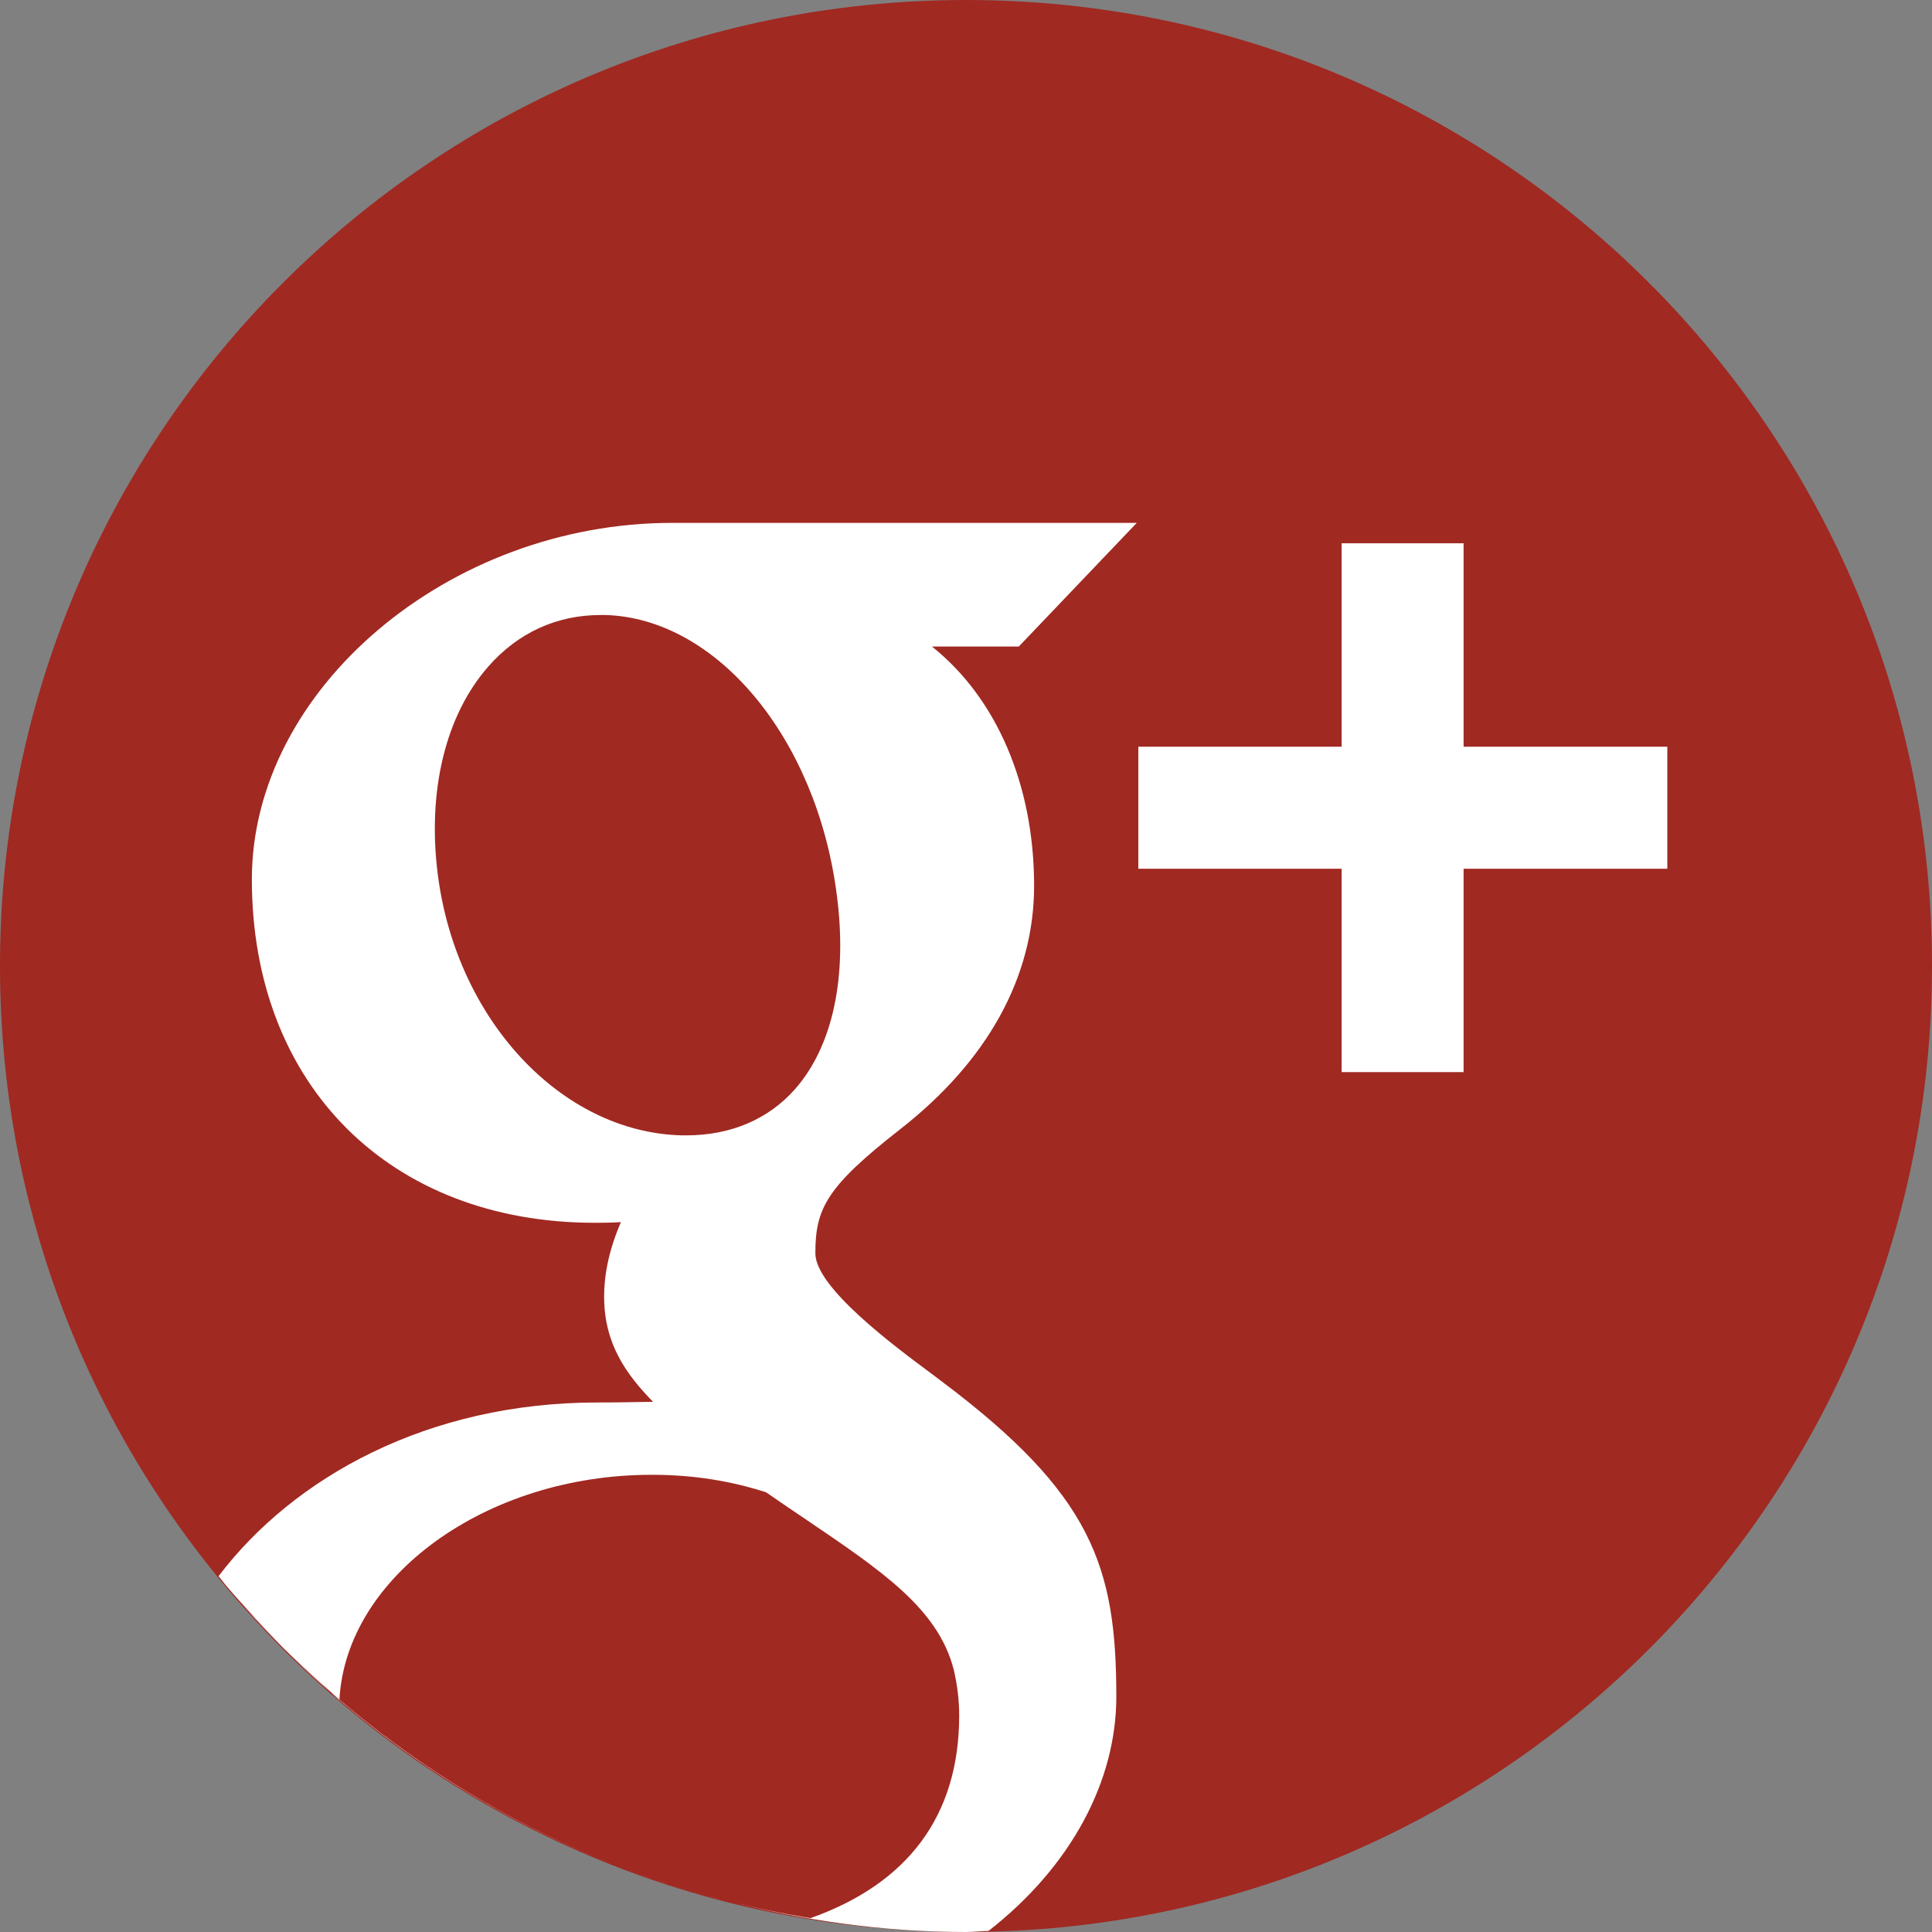
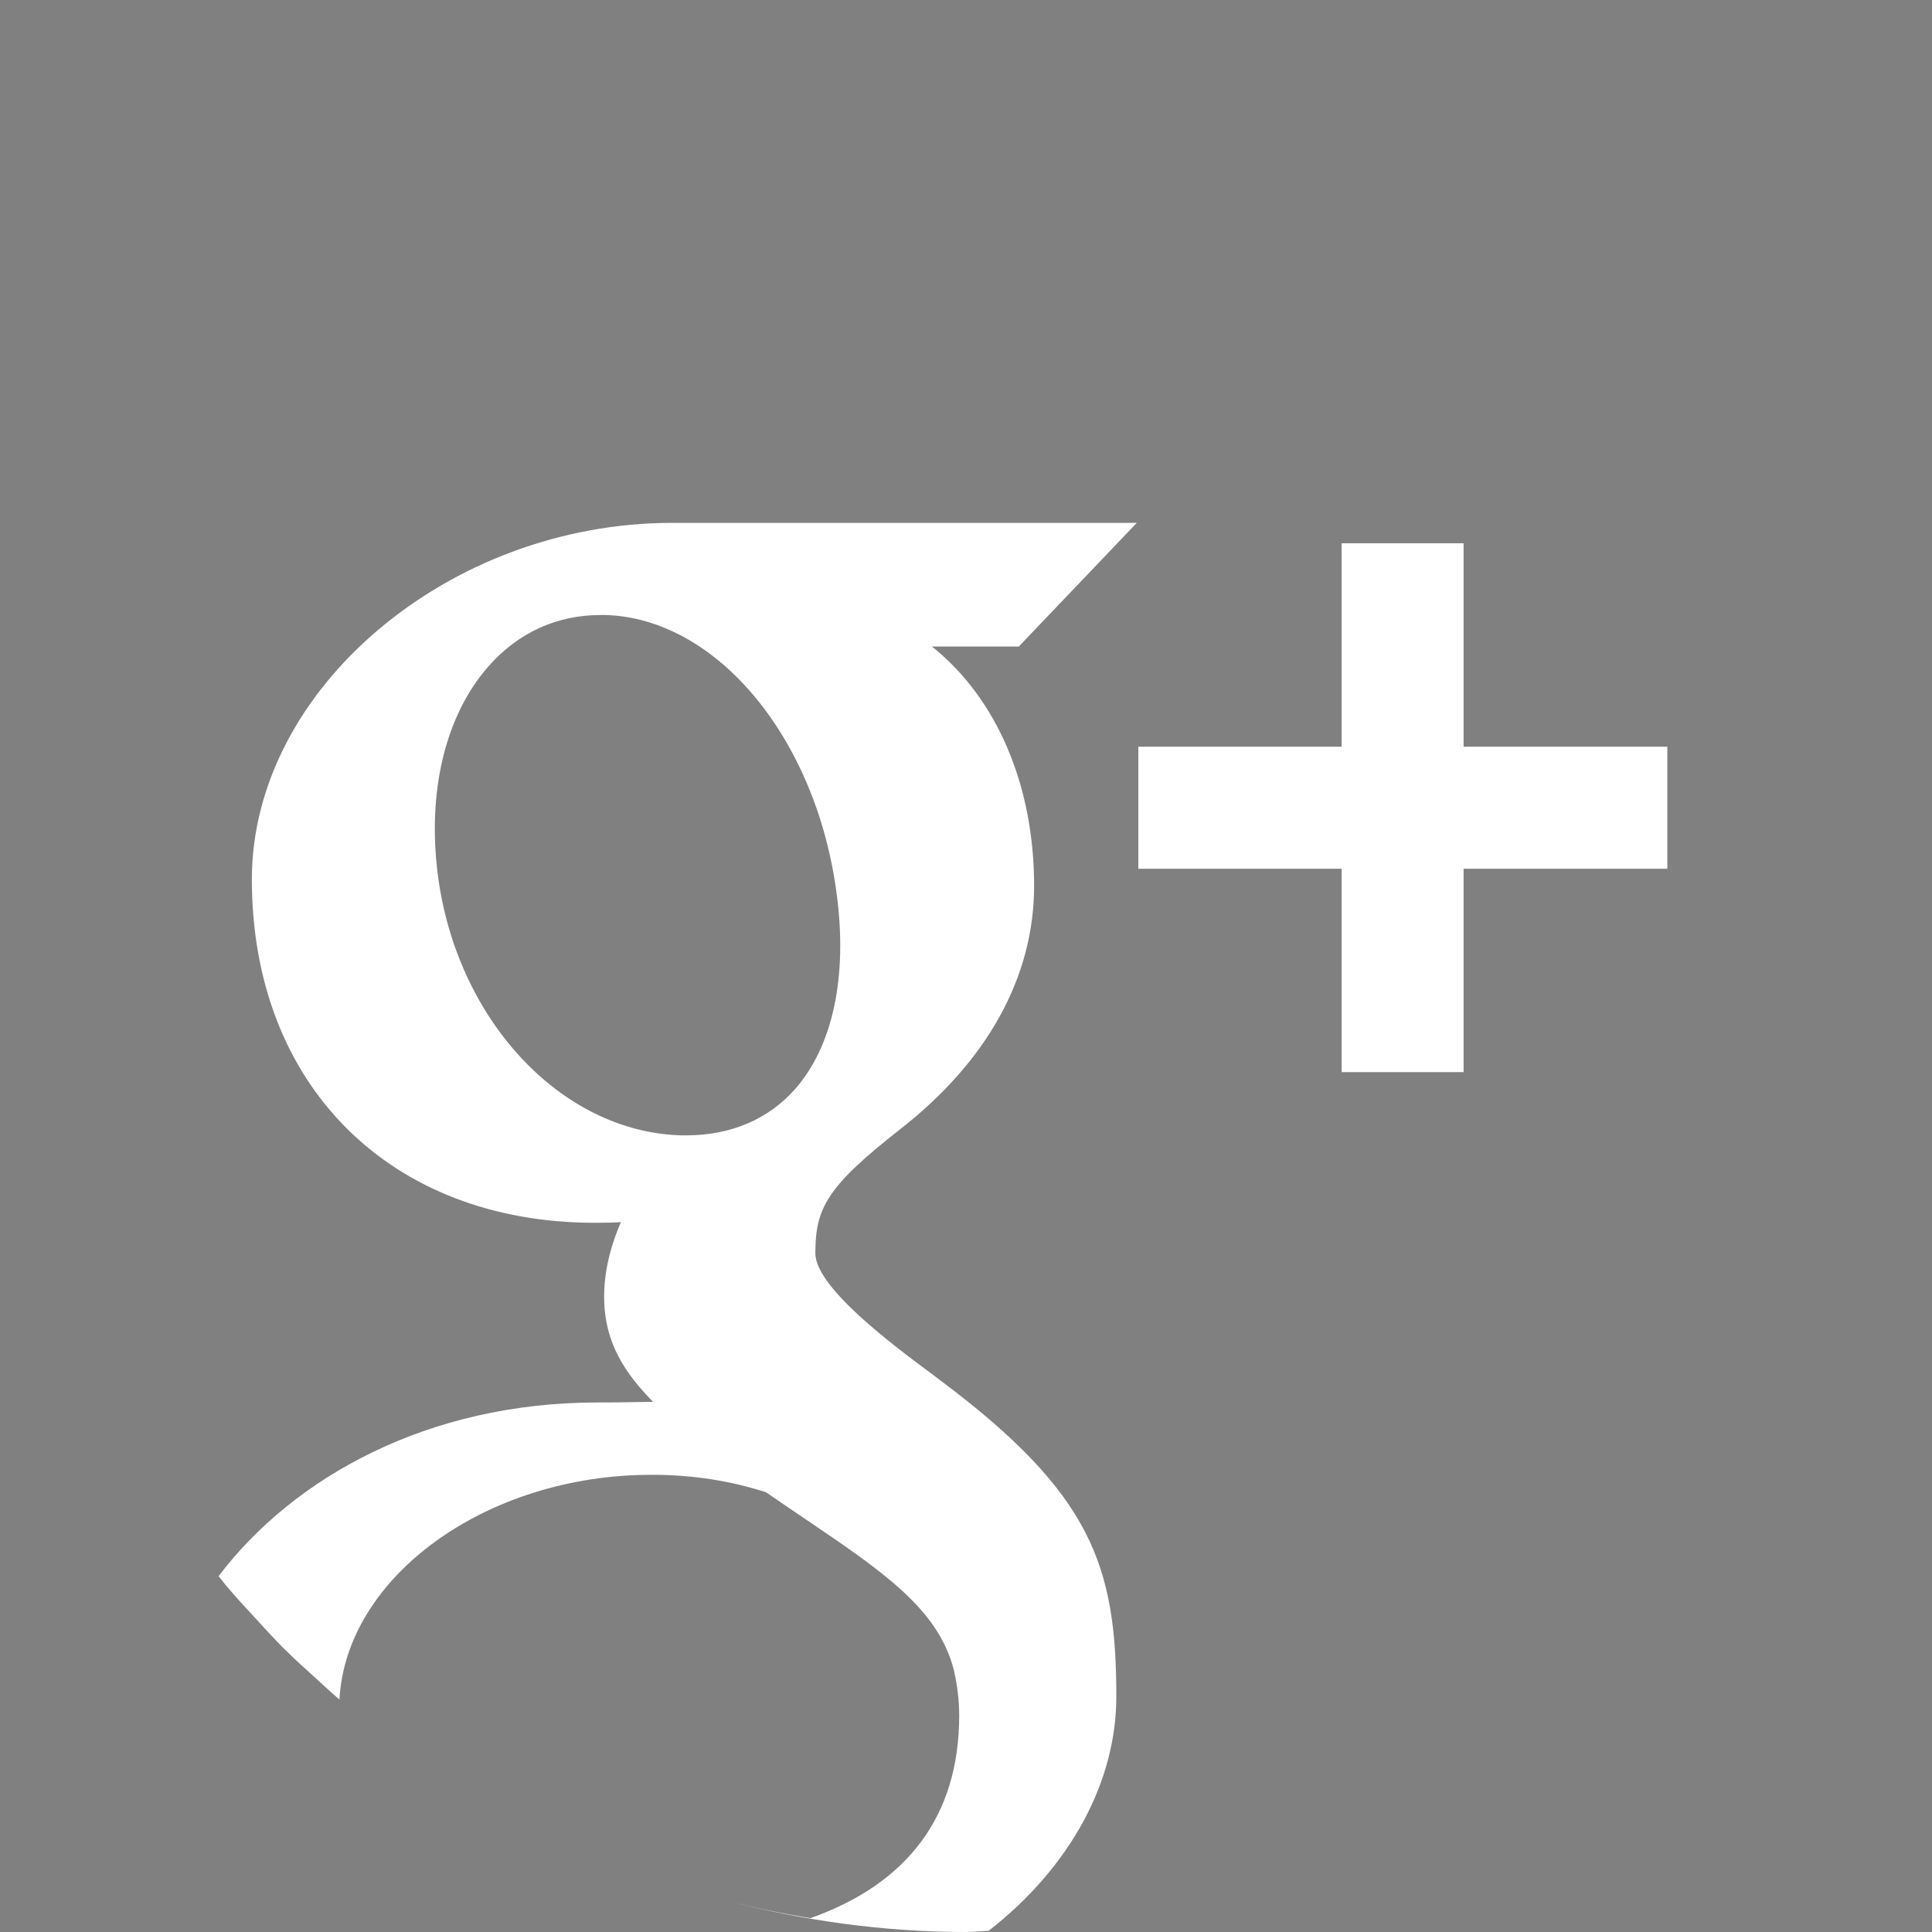
<svg xmlns="http://www.w3.org/2000/svg" version="1.1" id="google_x2B_" x="0px" y="0px" width="36px" height="36px" viewBox="0 0 36 36" enable-background="new 0 0 36 36" xml:space="preserve">
  <rect x="0" y="0" width="36" height="36" fill="#808080" stroke="none" />
-   <path fill="#A02922" d="M18.001,0C8.056,0,0,8.058,0,17.998c0,9.943,8.056,18.001,18.001,18.001C27.943,35.999,36,27.94,36,17.998  C36,8.058,27.943,0,18.001,0z" />
  <g>
    <path fill="#FFFFFF" d="M20.801,31.615c0-2.425-0.452-3.775-3.265-5.883l-0.18-0.136c-0.702-0.521-2.163-1.606-2.163-2.242   c0-0.835,0.206-1.237,1.575-2.308c1.638-1.278,2.501-2.849,2.501-4.541c0-1.884-0.704-3.503-1.904-4.458h1.619l2.198-2.304h-8.657   c-4.17,0-7.832,3.104-7.832,6.643c0,3.829,2.57,6.399,6.392,6.399c0.151,0,0.31-0.002,0.485-0.012   c-0.208,0.477-0.313,0.945-0.313,1.391c0,0.883,0.421,1.454,0.911,1.957c-0.088,0.002-0.178,0.002-0.268,0.004   c-0.249,0.006-0.5,0.008-0.764,0.008c-3.168,0-5.667,1.396-7.063,3.236c0.043,0.052,0.082,0.107,0.125,0.158   c0.185,0.222,0.382,0.433,0.578,0.645c0.166,0.18,0.328,0.361,0.501,0.534c0.203,0.202,0.417,0.394,0.63,0.587   c0.139,0.126,0.275,0.254,0.418,0.375c0.123-2.286,2.73-4.187,5.81-4.187h0.08c0.715,0.005,1.405,0.115,2.058,0.325   c0.252,0.175,0.499,0.341,0.734,0.5c1.435,0.972,2.477,1.674,2.766,2.812c0.065,0.281,0.1,0.567,0.1,0.846   c0,1.872-0.961,3.136-2.771,3.778c-0.534-0.087-1.06-0.196-1.578-0.329C14.957,35.784,16.452,36,18,36   c0.142,0,0.28-0.018,0.421-0.021C19.963,34.775,20.801,33.185,20.801,31.615z M14.819,20.289c-0.499,0.567-1.201,0.867-2.035,0.867   l-0.103-0.001c-2.225-0.068-4.168-2.147-4.521-4.841c-0.203-1.563,0.137-2.979,0.937-3.892c0.553-0.632,1.277-0.962,2.094-0.962   h0.092c2.074,0.062,3.928,2.294,4.307,5.196C15.796,18.198,15.52,19.488,14.819,20.289z" />
-     <path fill="#FFFFFF" d="M5.908,31.295c-0.213-0.193-0.427-0.384-0.63-0.587c-0.173-0.173-0.335-0.354-0.501-0.534   c-0.087-0.095-0.179-0.186-0.265-0.282c2.348,2.66,5.463,4.613,9.006,5.523c-2.695-0.69-5.139-1.995-7.192-3.745   c0,0.004-0.001,0.009-0.001,0.013C6.18,31.56,6.049,31.422,5.908,31.295z" />
    <path fill="#FFFFFF" d="M18,0L18,0c-0.172,0-0.34,0.021-0.511,0.026C17.661,0.021,17.828,0,18,0z" />
    <polygon fill="#FFFFFF" points="27.272,10.123 24.999,10.123 24.999,13.914 21.211,13.914 21.211,16.188 24.999,16.188    24.999,19.977 27.272,19.977 27.272,16.188 31.068,16.188 31.068,13.914 27.272,13.914  " />
  </g>
</svg>